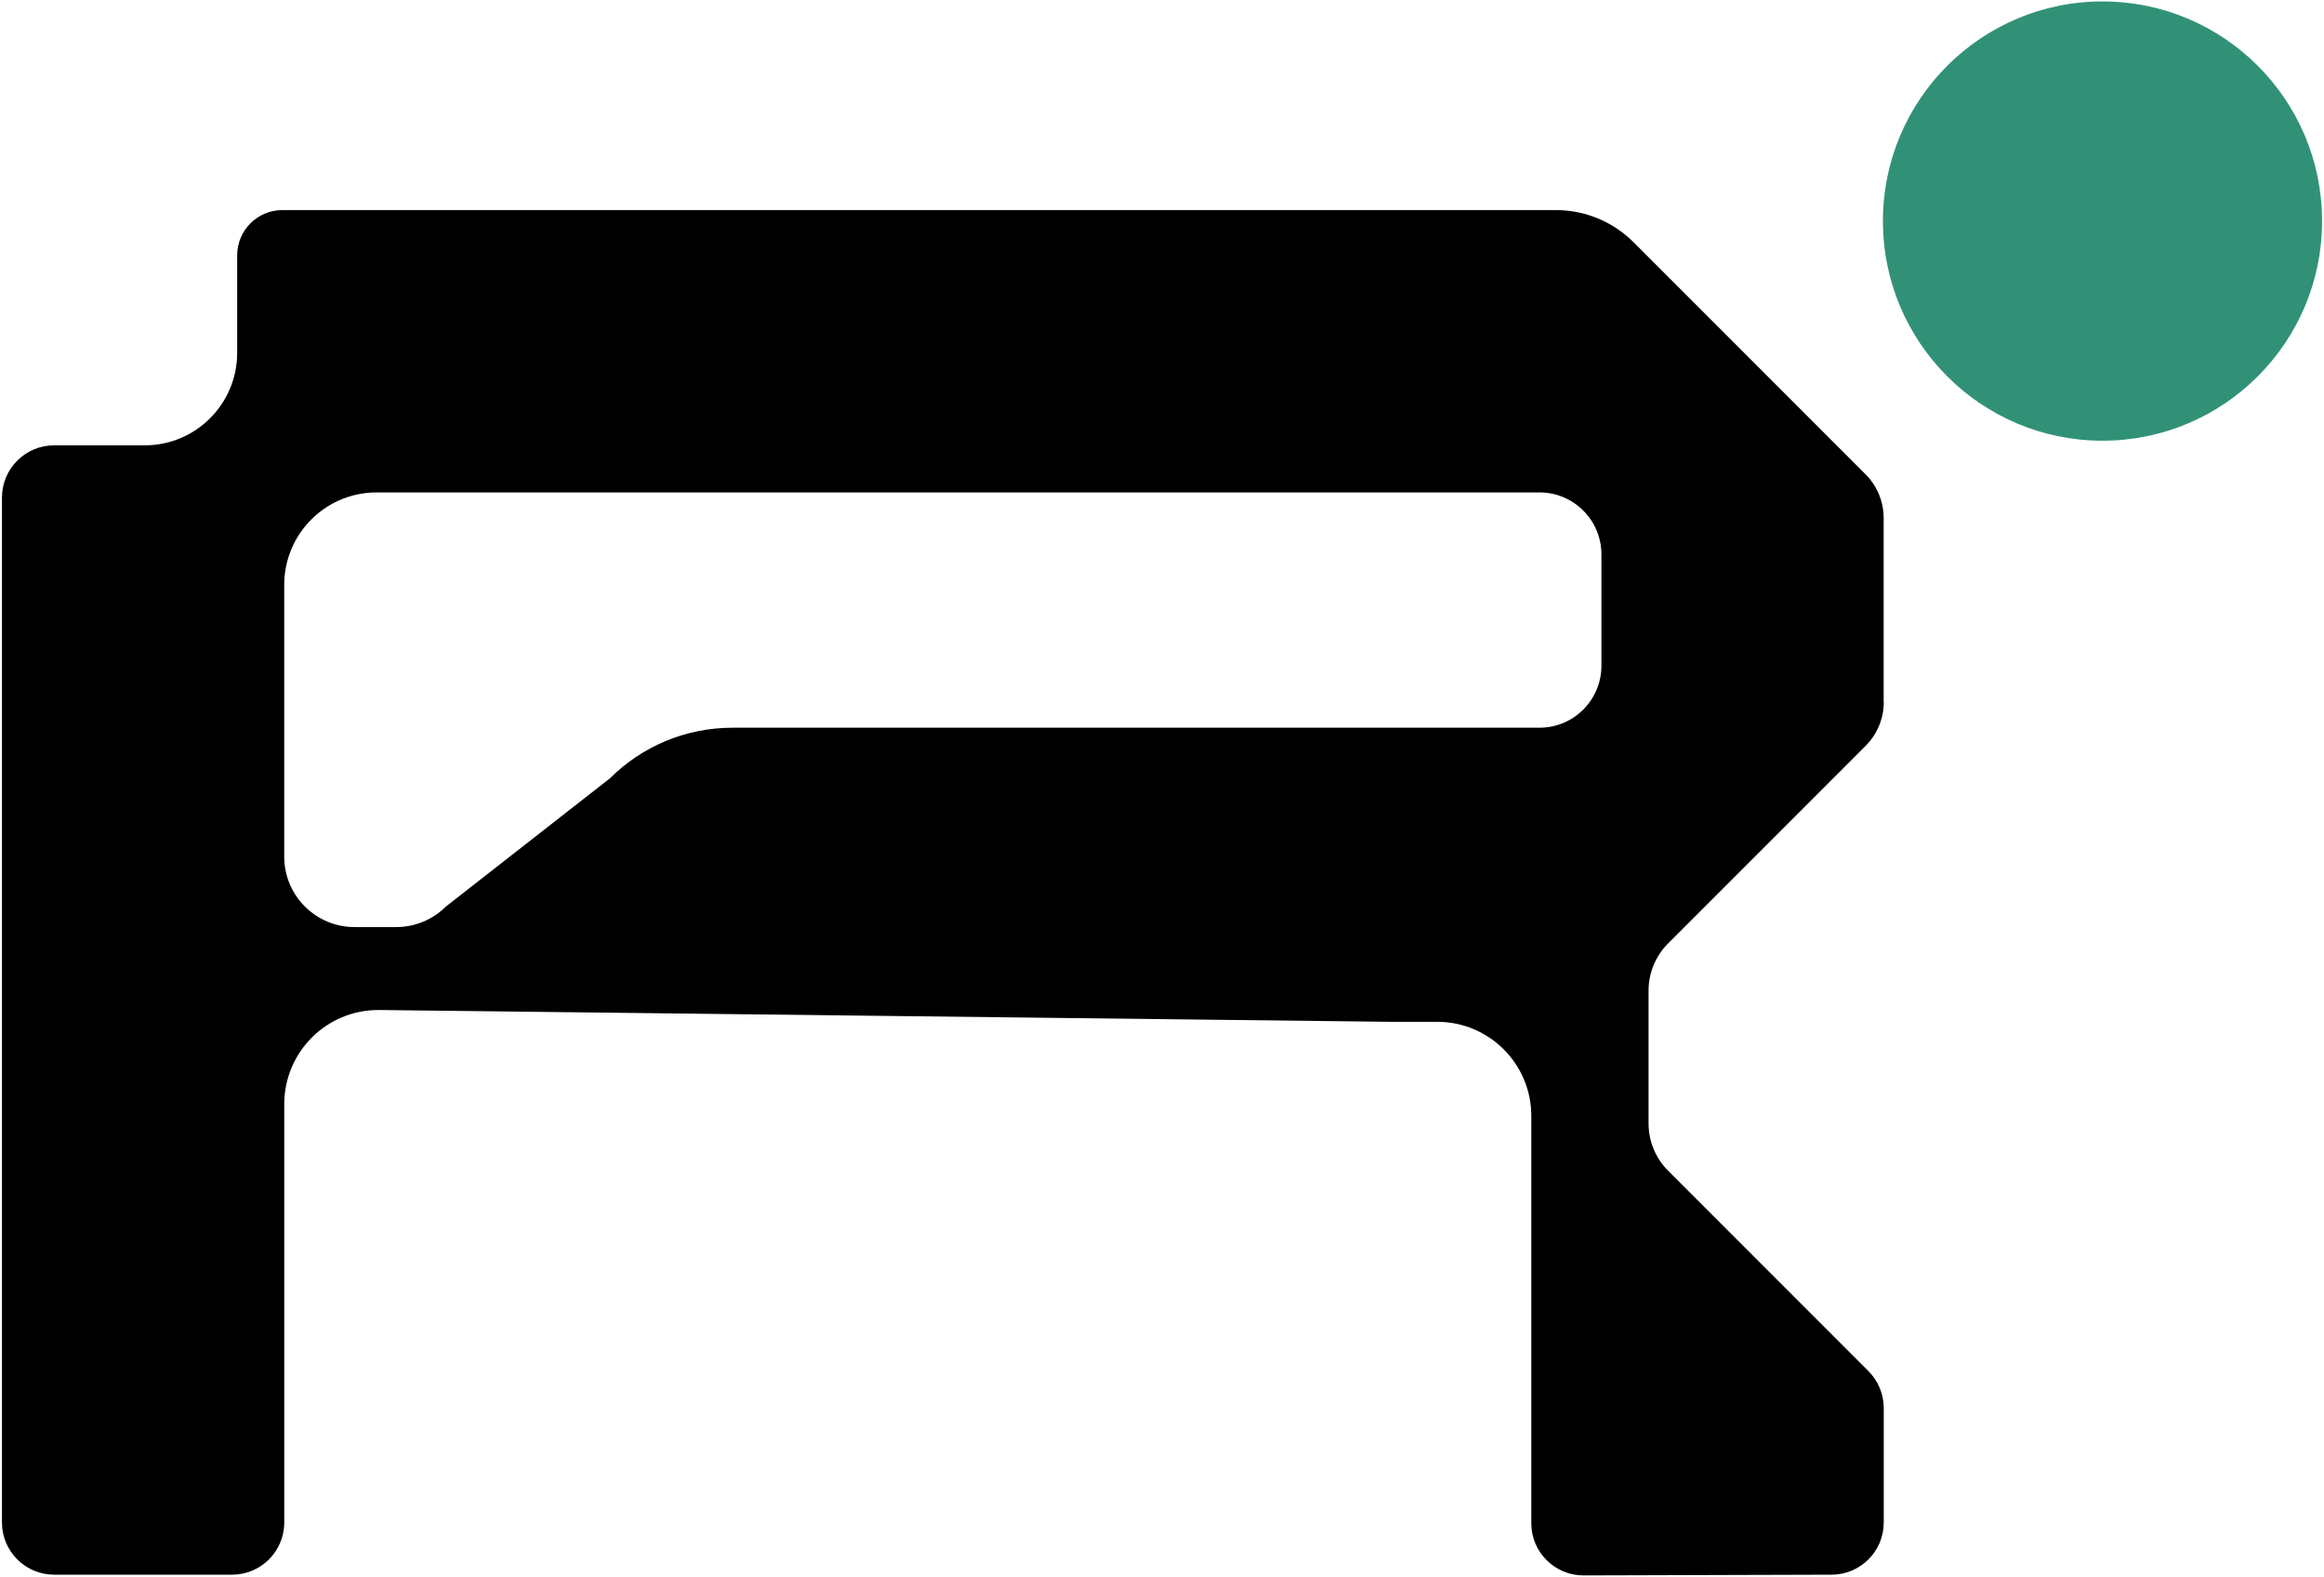
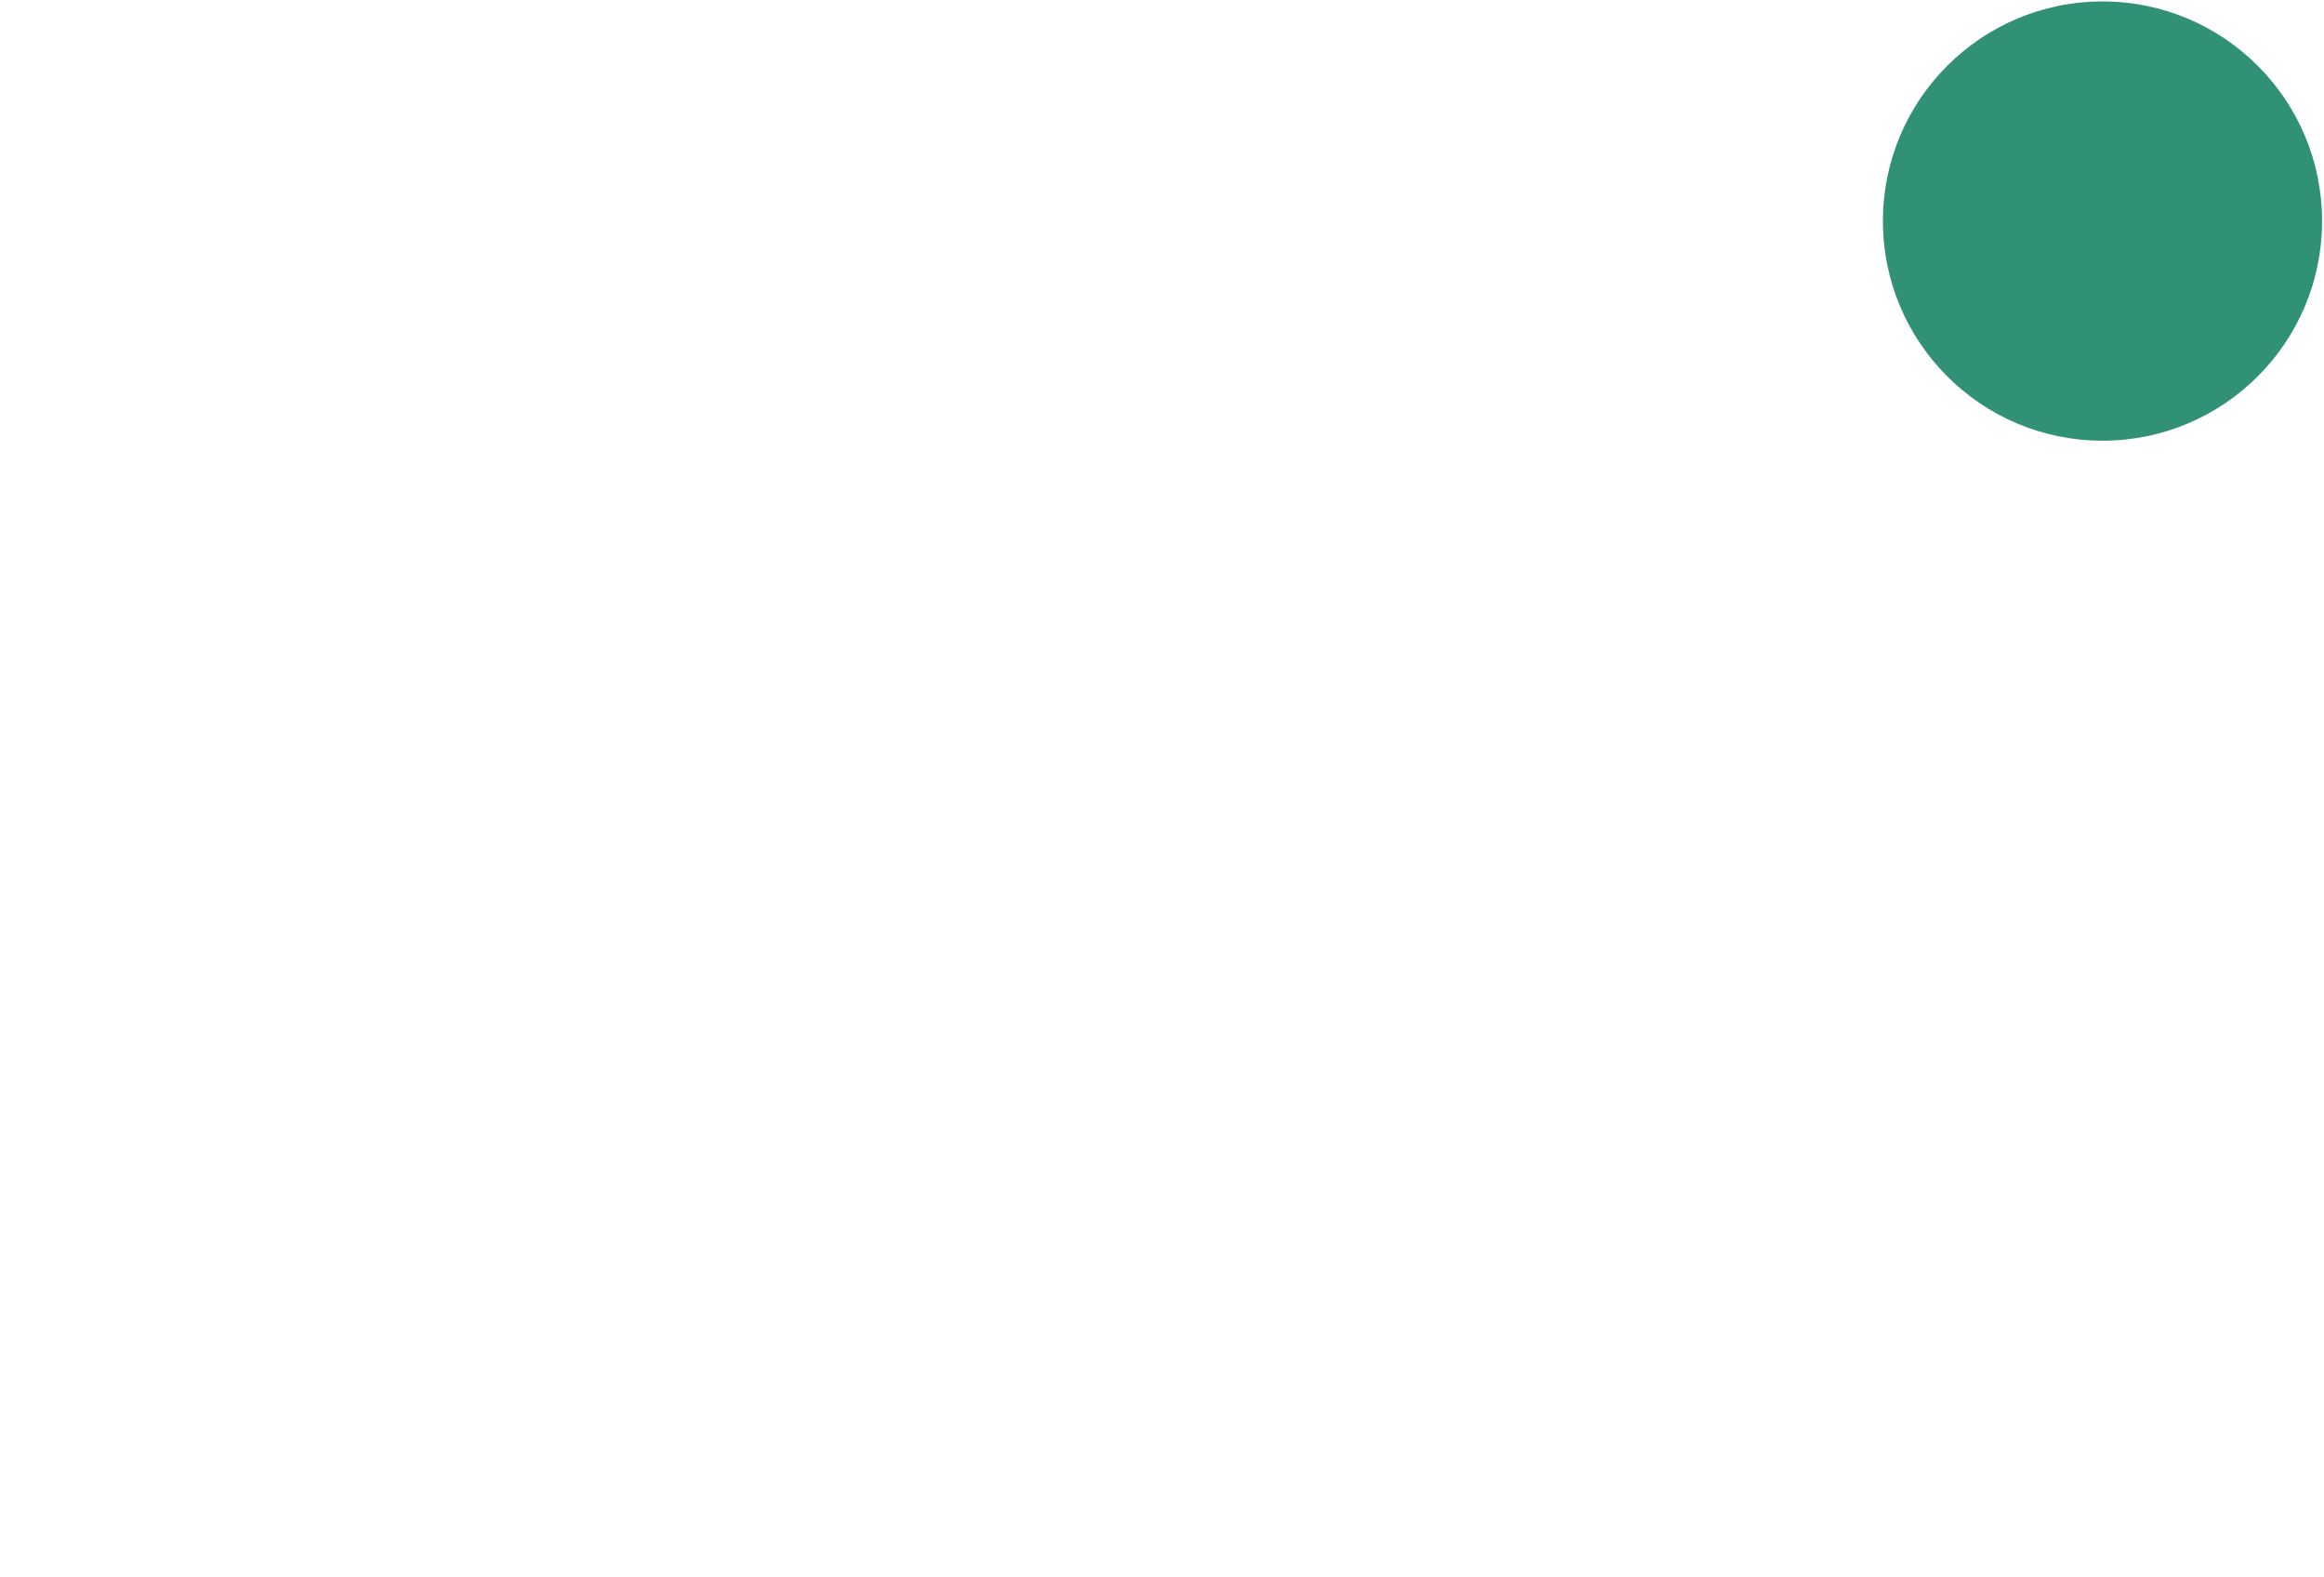
<svg xmlns="http://www.w3.org/2000/svg" id="Layer_1" data-name="Layer 1" viewBox="0 0 531 360.19">
  <defs>
    <style>
      .cls-1 {
        fill: #319177;
      }
    </style>
  </defs>
  <circle class="cls-1" cx="480.39" cy="50.5" r="50.17" />
-   <path d="M430.39,160.35v-42.01c0-3.75-1.49-7.36-4.15-10.01l-52.99-52.99c-4.71-4.71-11.09-7.35-17.75-7.35H64.53c-5.71,0-10.34,4.63-10.34,10.34v22.28c0,11.66-9.46,21.12-21.12,21.12H12.37c-6.58,0-11.92,5.34-11.92,11.92v234.13c0,6.58,5.34,11.92,11.92,11.92h40.66c6.58,0,11.92-5.34,11.92-11.92v-95.57c0-11.87,9.62-21.5,21.5-21.5h0l231.18,2.7h10.75c11.87,0,21.5,9.62,21.5,21.5h0v93.04c0,6.58,5.34,11.92,11.92,11.92l56.69-.17c6.58,0,11.92-5.34,11.92-11.92v-26.14c0-3.16-1.26-6.19-3.49-8.43l-45.78-45.78c-2.86-2.86-4.47-6.74-4.47-10.79v-30.35c0-4.05,1.61-7.93,4.47-10.79l45.13-45.13c2.66-2.66,4.15-6.26,4.15-10.01ZM139.34,177.81l-37.44,29.25c-3.02,3.02-7.11,4.71-11.37,4.71h-9.51c-8.88,0-16.08-7.2-16.08-16.08v-62.09c0-11.66,9.46-21.12,21.12-21.12h265.68c7.82,0,14.16,6.34,14.16,14.16v25.43c0,7.82-6.34,14.16-14.16,14.16h-184.42c-10.5,0-20.56,4.17-27.99,11.59Z" />
</svg>